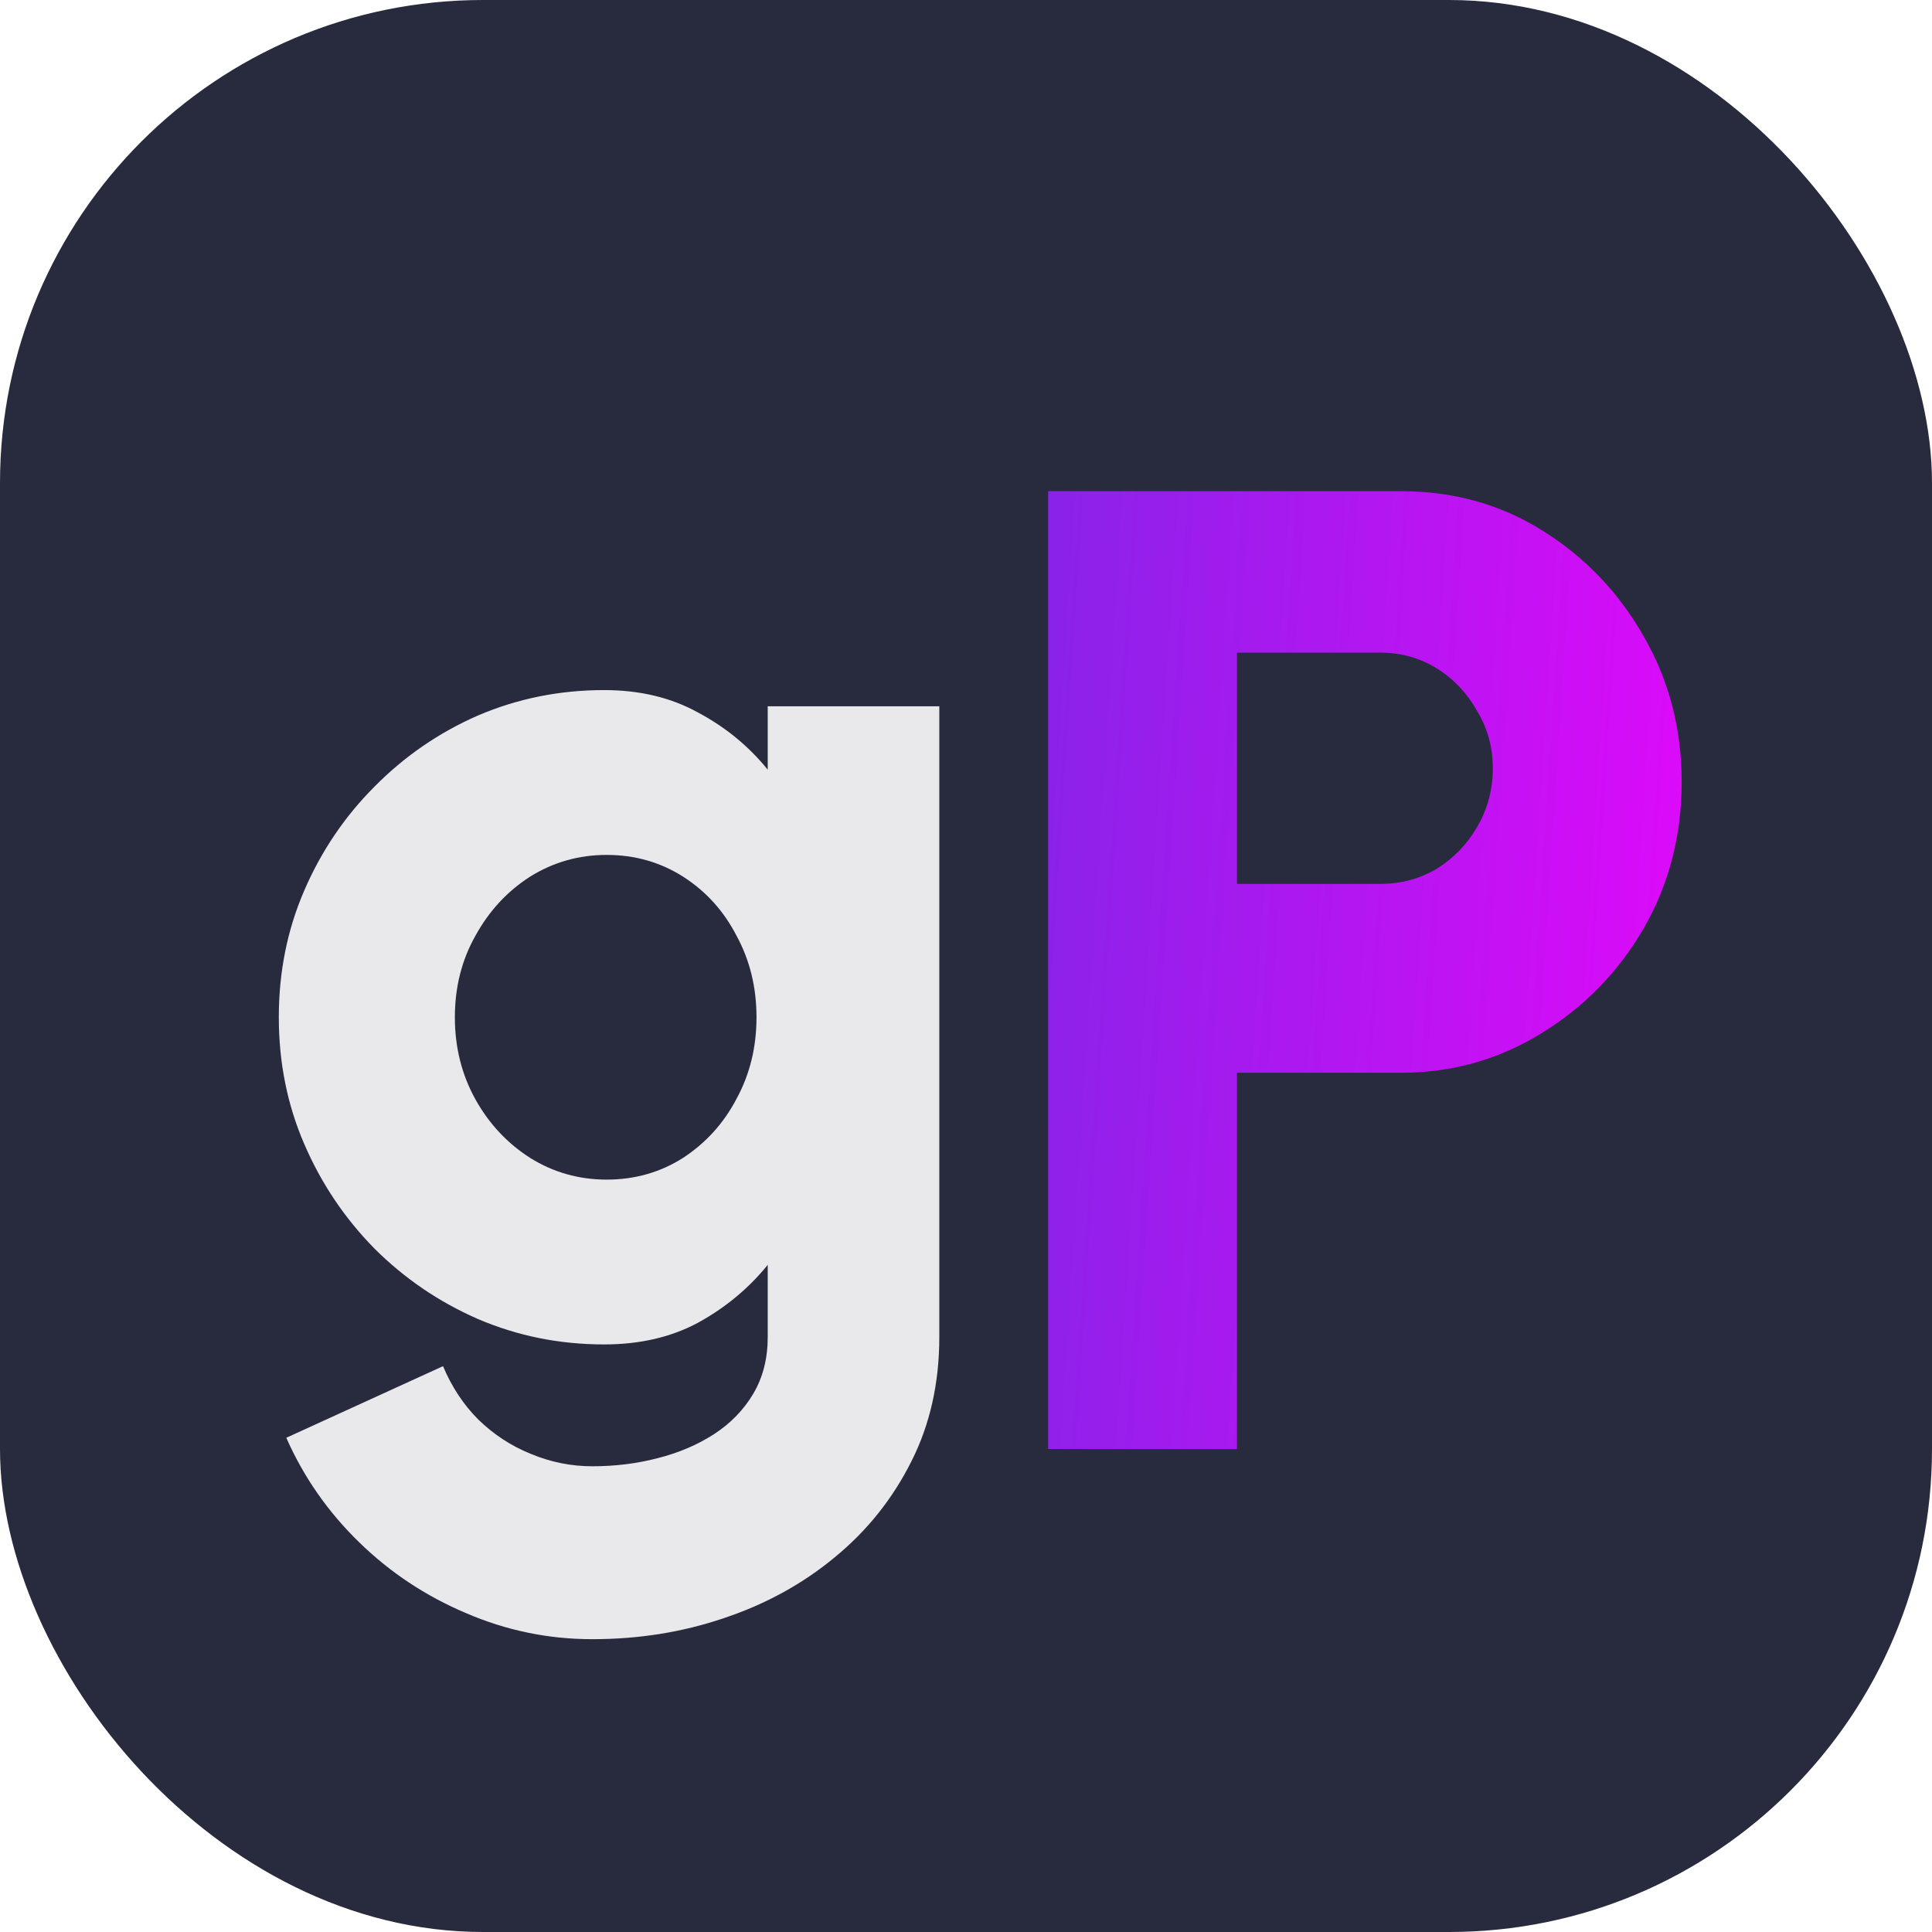
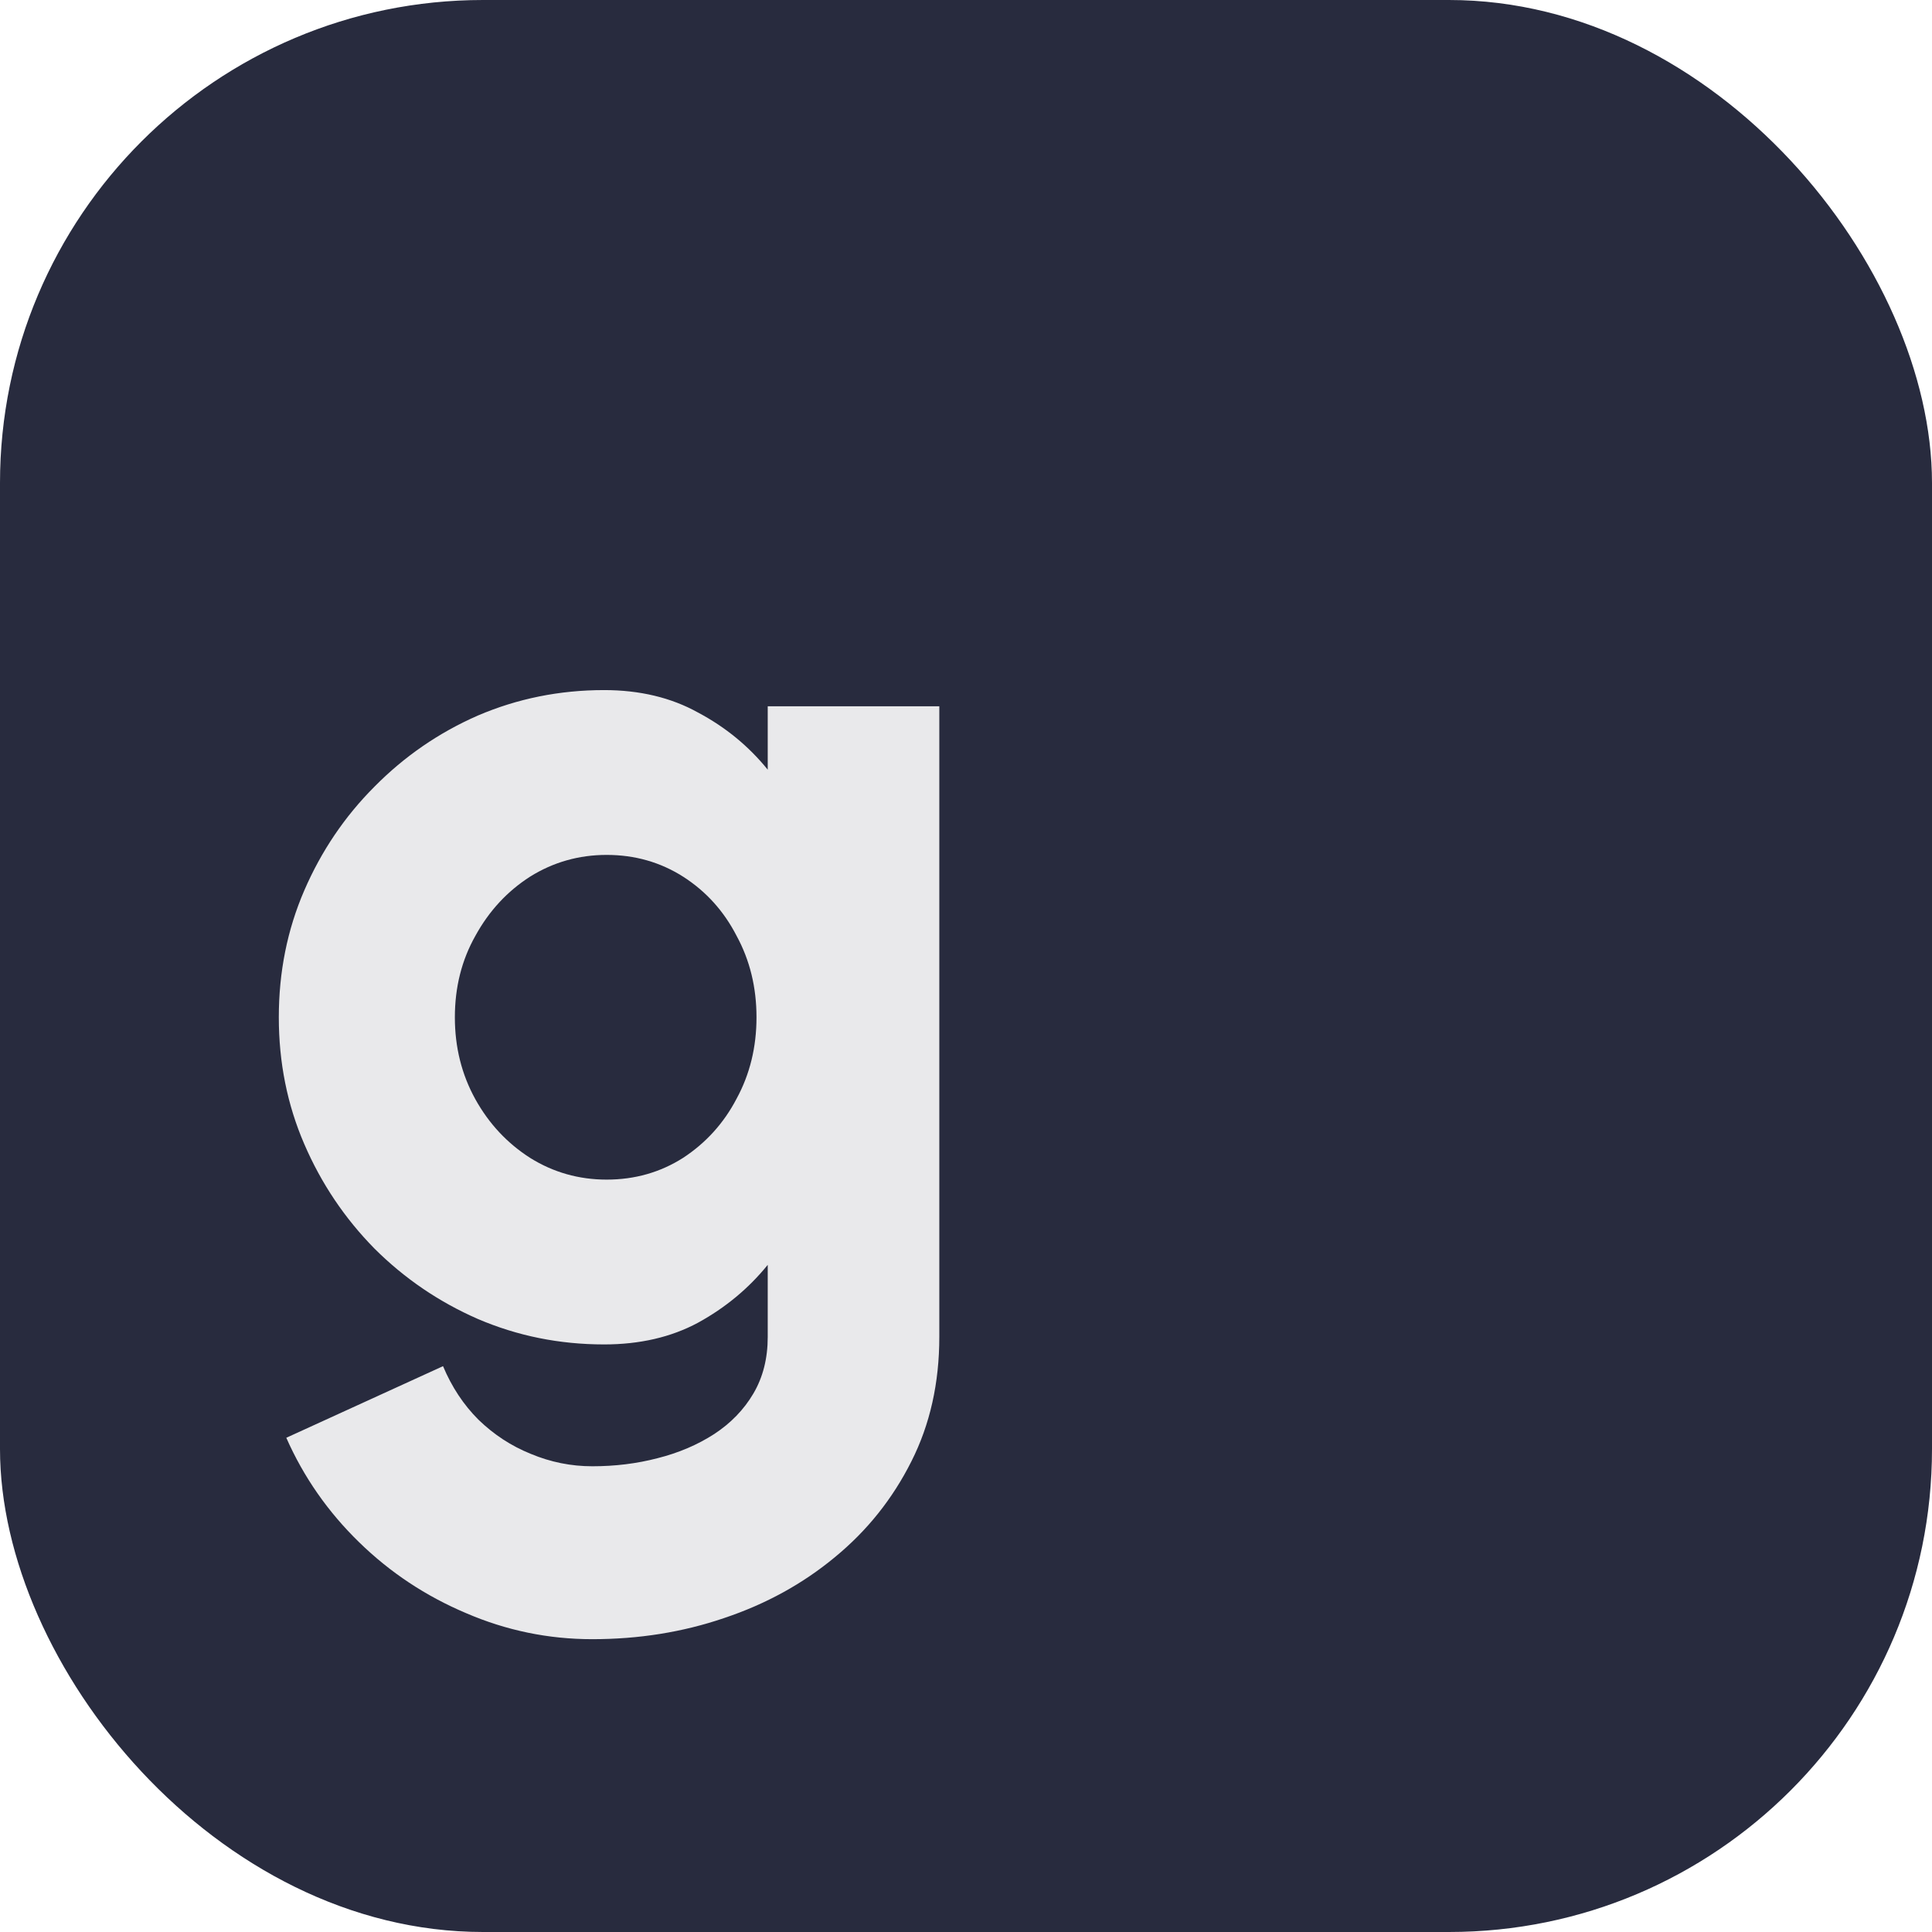
<svg xmlns="http://www.w3.org/2000/svg" width="16" height="16" viewBox="0 0 16 16" fill="none">
  <rect width="16" height="16" rx="4" fill="#282B3E" />
  <path d="M6.358 5.849H7.779V11.072C7.779 11.453 7.702 11.797 7.548 12.102C7.393 12.411 7.182 12.676 6.914 12.896C6.65 13.115 6.344 13.284 5.997 13.4C5.654 13.517 5.29 13.575 4.905 13.575C4.541 13.575 4.193 13.503 3.859 13.359C3.526 13.218 3.231 13.023 2.974 12.772C2.716 12.521 2.515 12.233 2.371 11.907L3.669 11.314C3.741 11.486 3.839 11.634 3.962 11.757C4.09 11.881 4.234 11.975 4.395 12.04C4.56 12.109 4.73 12.143 4.905 12.143C5.094 12.143 5.274 12.121 5.446 12.076C5.621 12.032 5.777 11.965 5.915 11.876C6.052 11.786 6.16 11.675 6.239 11.541C6.318 11.407 6.358 11.251 6.358 11.072V10.475C6.2 10.67 6.007 10.83 5.781 10.954C5.558 11.074 5.298 11.134 5.003 11.134C4.632 11.134 4.284 11.063 3.957 10.923C3.635 10.782 3.35 10.588 3.102 10.341C2.855 10.09 2.661 9.802 2.52 9.475C2.379 9.149 2.309 8.799 2.309 8.425C2.309 8.05 2.379 7.7 2.52 7.374C2.661 7.048 2.855 6.761 3.102 6.514C3.35 6.263 3.635 6.067 3.957 5.926C4.284 5.786 4.632 5.715 5.003 5.715C5.298 5.715 5.558 5.777 5.781 5.901C6.007 6.021 6.2 6.179 6.358 6.374V5.849ZM5.024 9.769C5.257 9.769 5.468 9.709 5.657 9.589C5.846 9.465 5.994 9.302 6.1 9.099C6.21 8.897 6.265 8.672 6.265 8.425C6.265 8.177 6.21 7.952 6.1 7.75C5.994 7.544 5.846 7.381 5.657 7.26C5.468 7.14 5.257 7.08 5.024 7.08C4.794 7.08 4.582 7.14 4.39 7.26C4.201 7.381 4.05 7.544 3.937 7.75C3.823 7.952 3.767 8.177 3.767 8.425C3.767 8.672 3.823 8.898 3.937 9.104C4.05 9.307 4.201 9.468 4.39 9.589C4.582 9.709 4.794 9.769 5.024 9.769Z" fill="#E9E9EB" />
-   <path d="M8.68 12V4.068H11.604C12.038 4.068 12.429 4.177 12.777 4.396C13.128 4.615 13.407 4.908 13.615 5.274C13.823 5.637 13.927 6.037 13.927 6.476C13.927 6.921 13.821 7.327 13.609 7.694C13.398 8.056 13.114 8.345 12.759 8.561C12.408 8.776 12.023 8.884 11.604 8.884H10.244V12H8.68ZM10.244 7.32H11.428C11.602 7.32 11.758 7.278 11.898 7.195C12.038 7.108 12.149 6.993 12.232 6.85C12.319 6.702 12.363 6.54 12.363 6.362C12.363 6.189 12.319 6.03 12.232 5.886C12.149 5.739 12.038 5.622 11.898 5.535C11.758 5.448 11.602 5.405 11.428 5.405H10.244V7.32Z" fill="url(#paint0_linear_142_4822)" />
  <defs>
    <linearGradient id="paint0_linear_142_4822" x1="7.458" y1="4.571" x2="17.035" y2="5.198" gradientUnits="userSpaceOnUse">
      <stop stop-color="#7728E6" />
      <stop offset="0.931" stop-color="#FF00FF" />
    </linearGradient>
  </defs>
</svg>